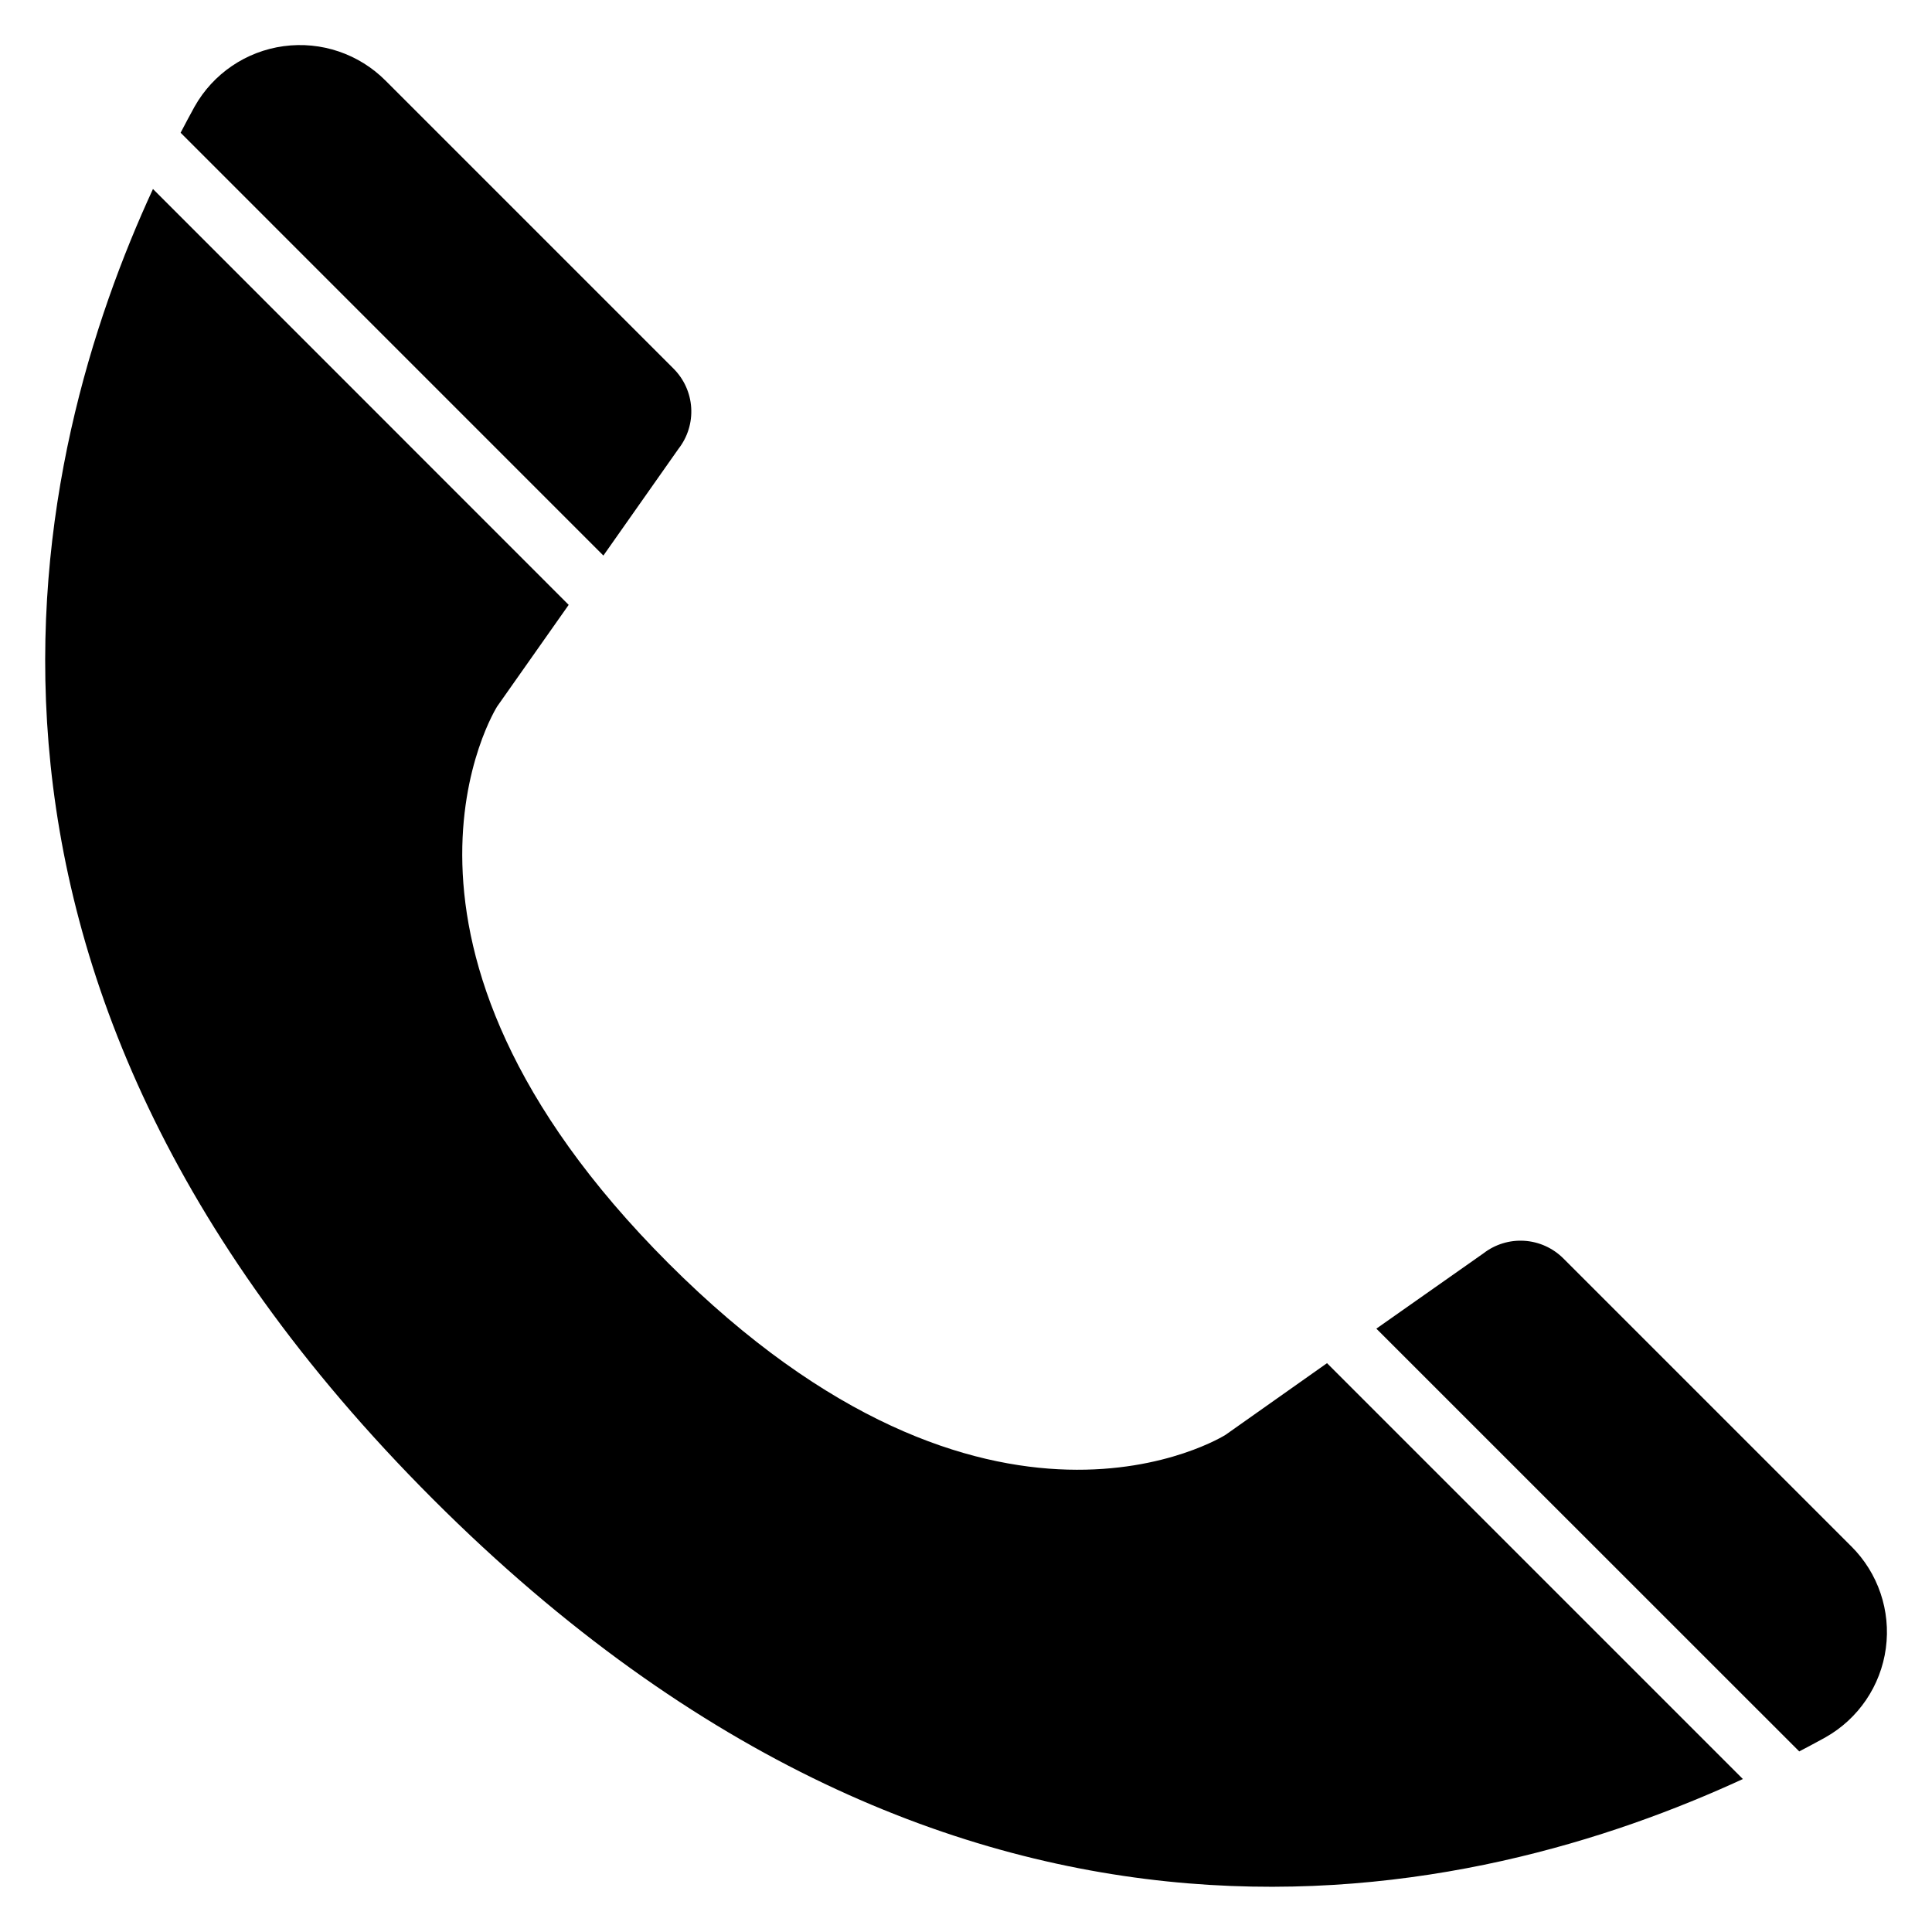
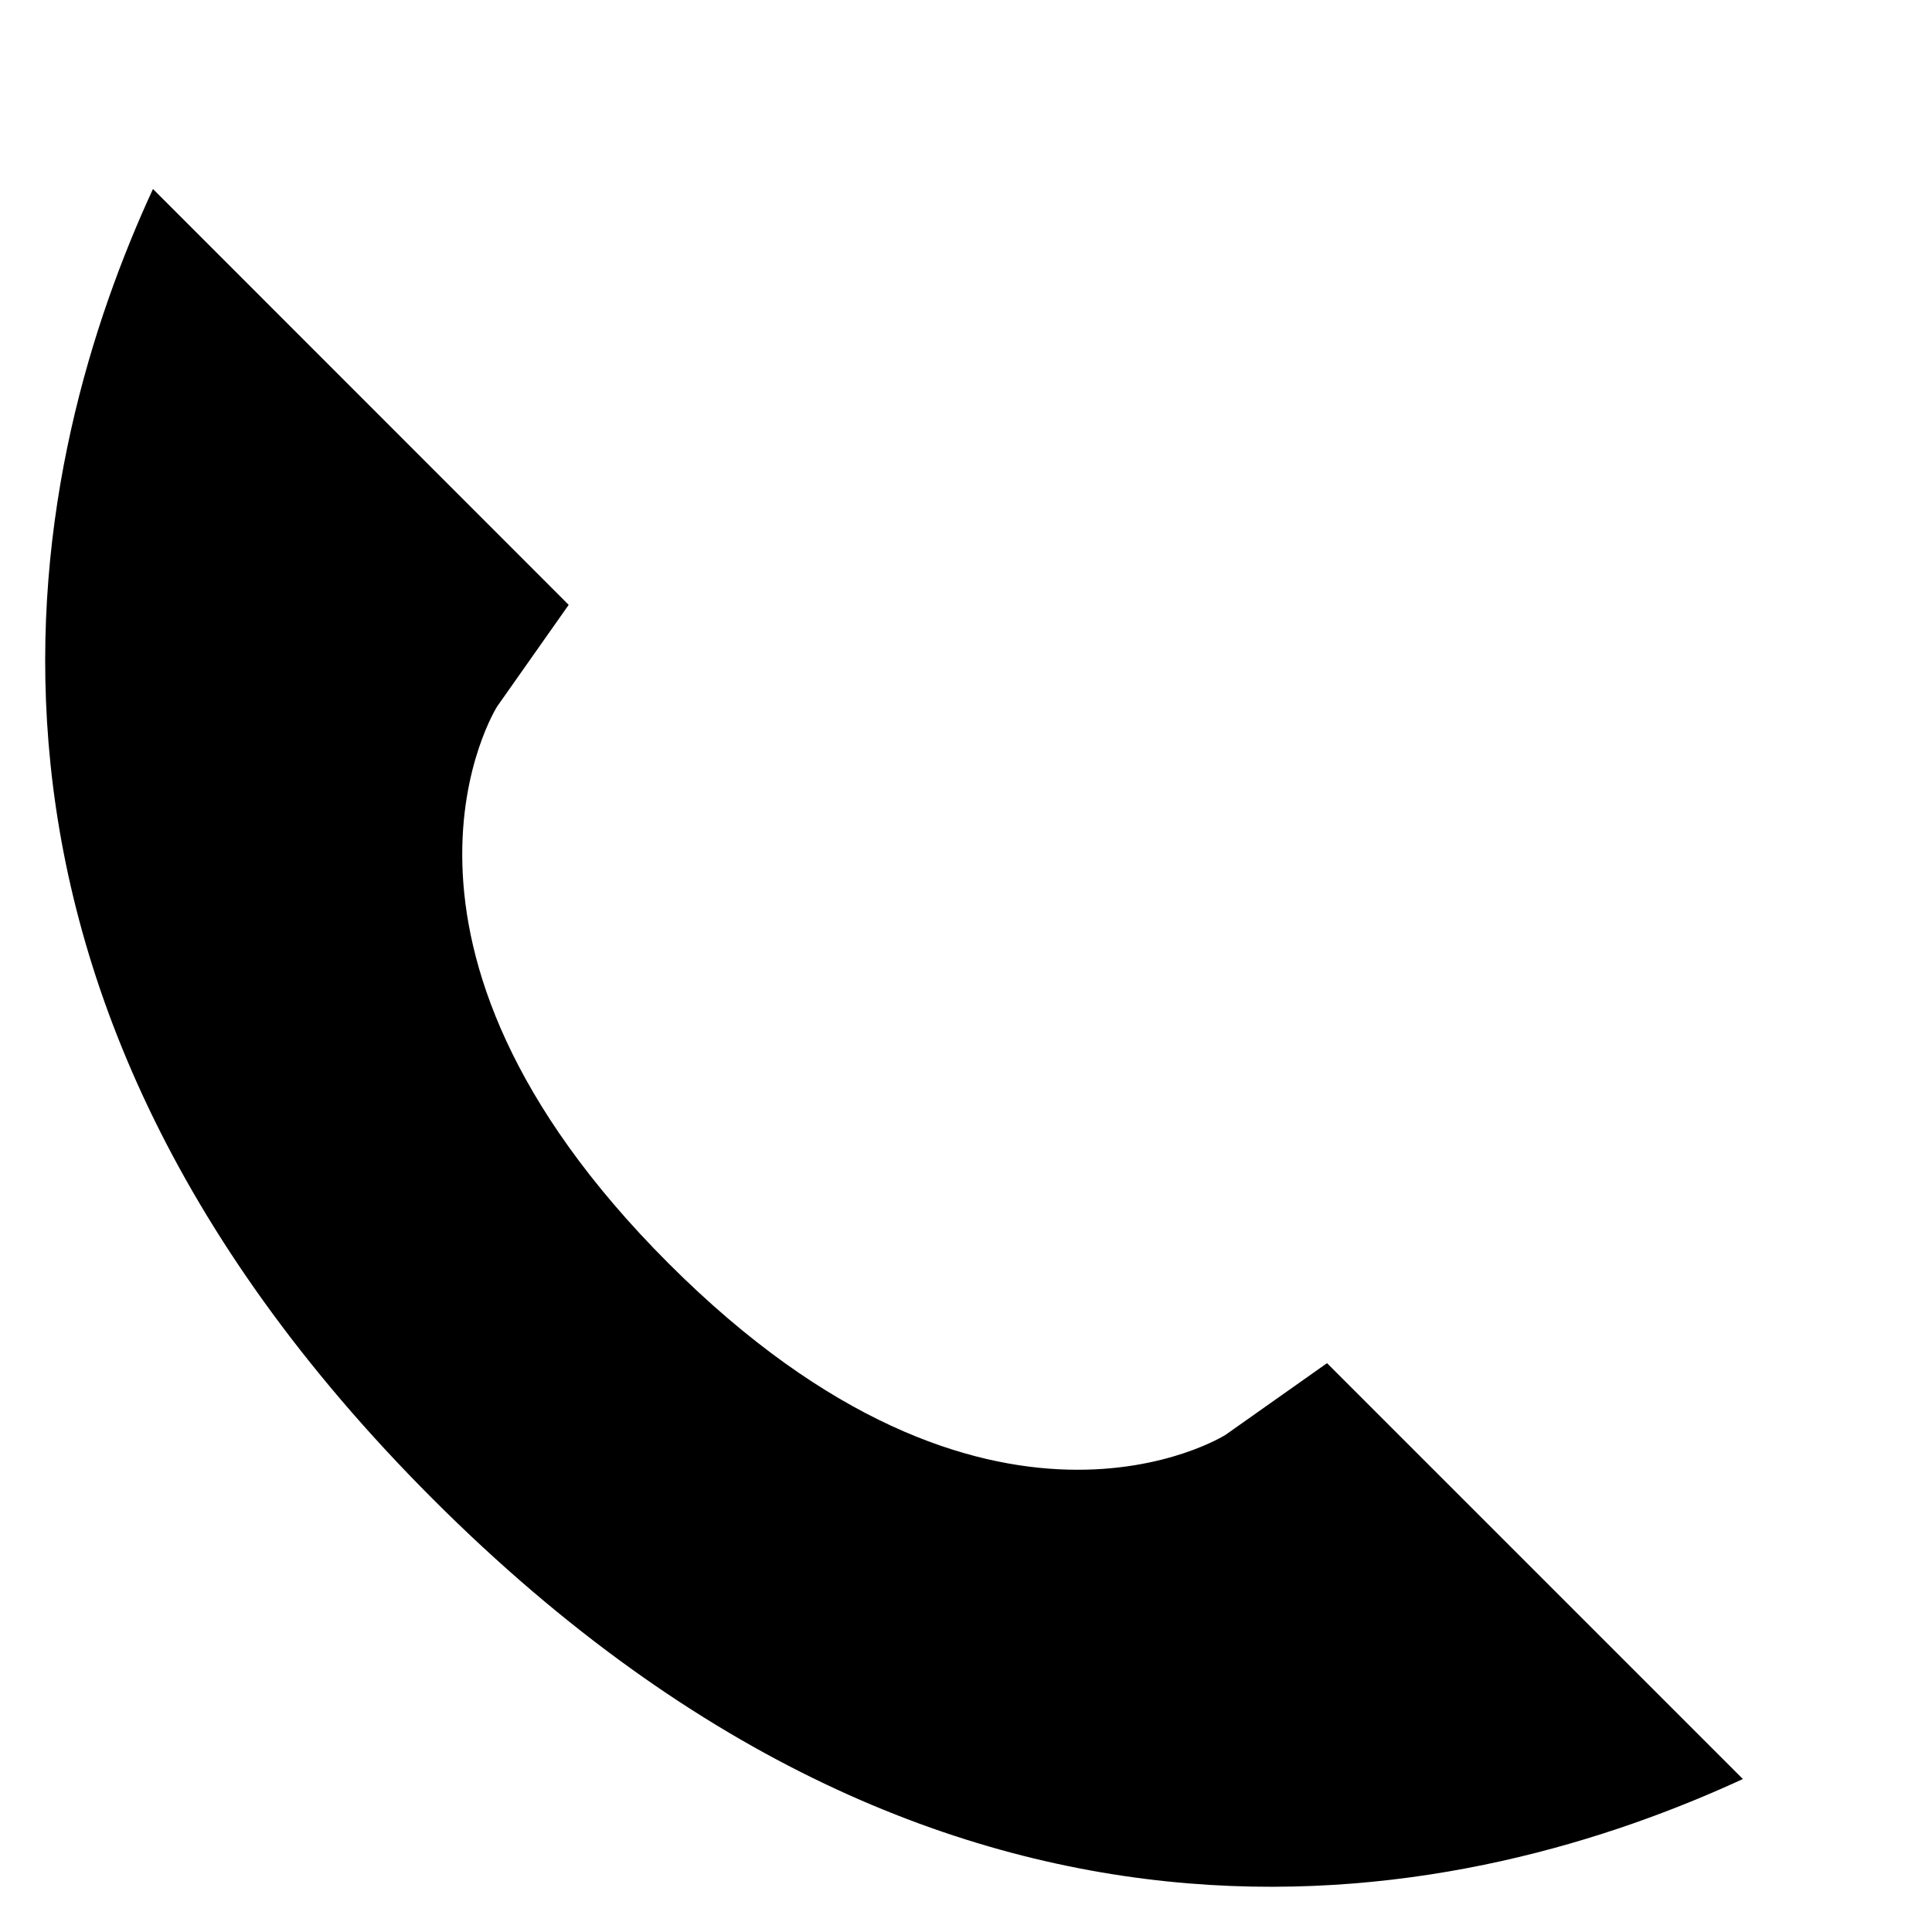
<svg xmlns="http://www.w3.org/2000/svg" fill="#000000" width="800px" height="800px" version="1.1" viewBox="144 144 512 512">
  <g>
-     <path d="m323.82 262.92c2.406-3.086 3.598-6.949 3.356-10.855-0.242-3.906-1.902-7.59-4.668-10.359l-76.289-76.293c-7.078-7.133-17.086-10.527-27.039-9.18-9.957 1.348-18.703 7.285-23.625 16.043-1.195 2.164-2.434 4.496-3.691 6.902l112.04 112.05z" />
    <path d="m468.79 524.24s-62.449 39.738-147.61-45.422c-85.16-85.16-45.422-147.61-45.422-147.61l18.949-26.914-110.17-110.21c-32.129 69.652-66.355 206.62 74.184 347.19s277.54 106.27 347.16 74.188l-110.21-110.21z" />
-     <path d="m634.59 553.78-76.289-76.289v0.004c-2.769-2.769-6.453-4.43-10.359-4.672-3.906-0.242-7.766 0.953-10.855 3.356l-28.34 19.926 112.07 112.04c2.41-1.266 4.723-2.504 6.902-3.699v-0.004c8.758-4.922 14.699-13.668 16.047-23.621 1.352-9.953-2.043-19.965-9.172-27.043z" />
  </g>
</svg>